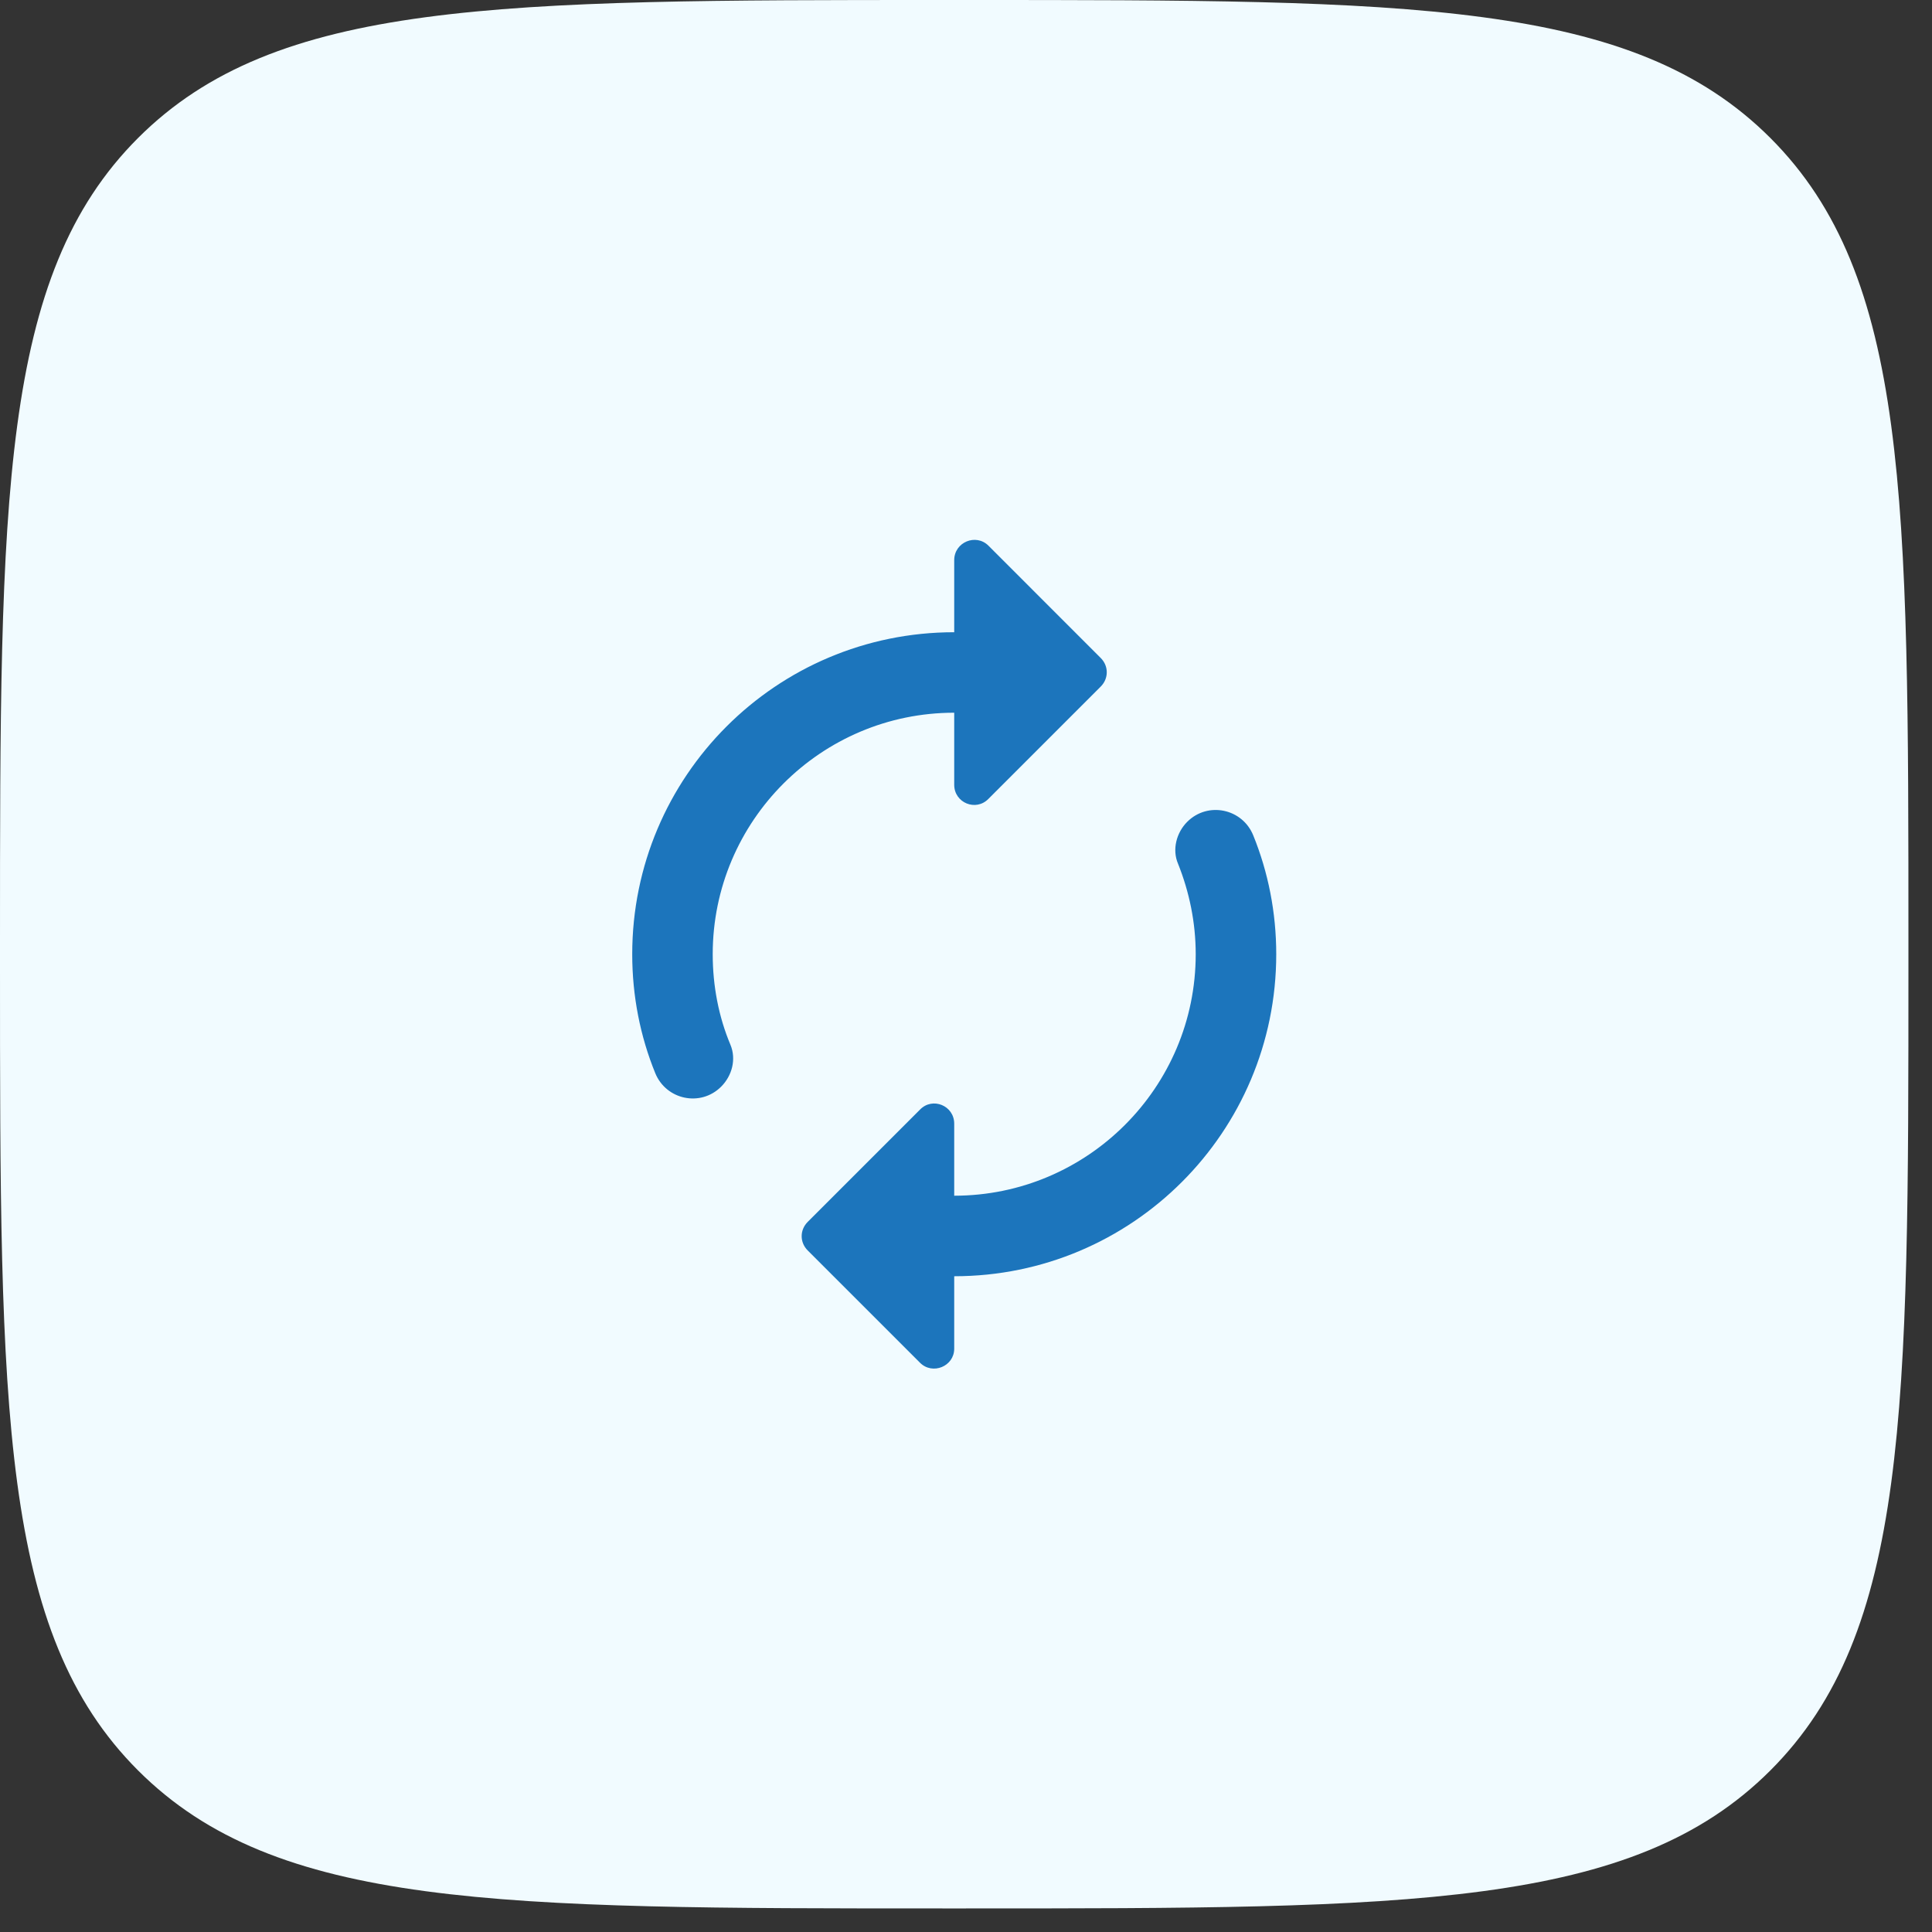
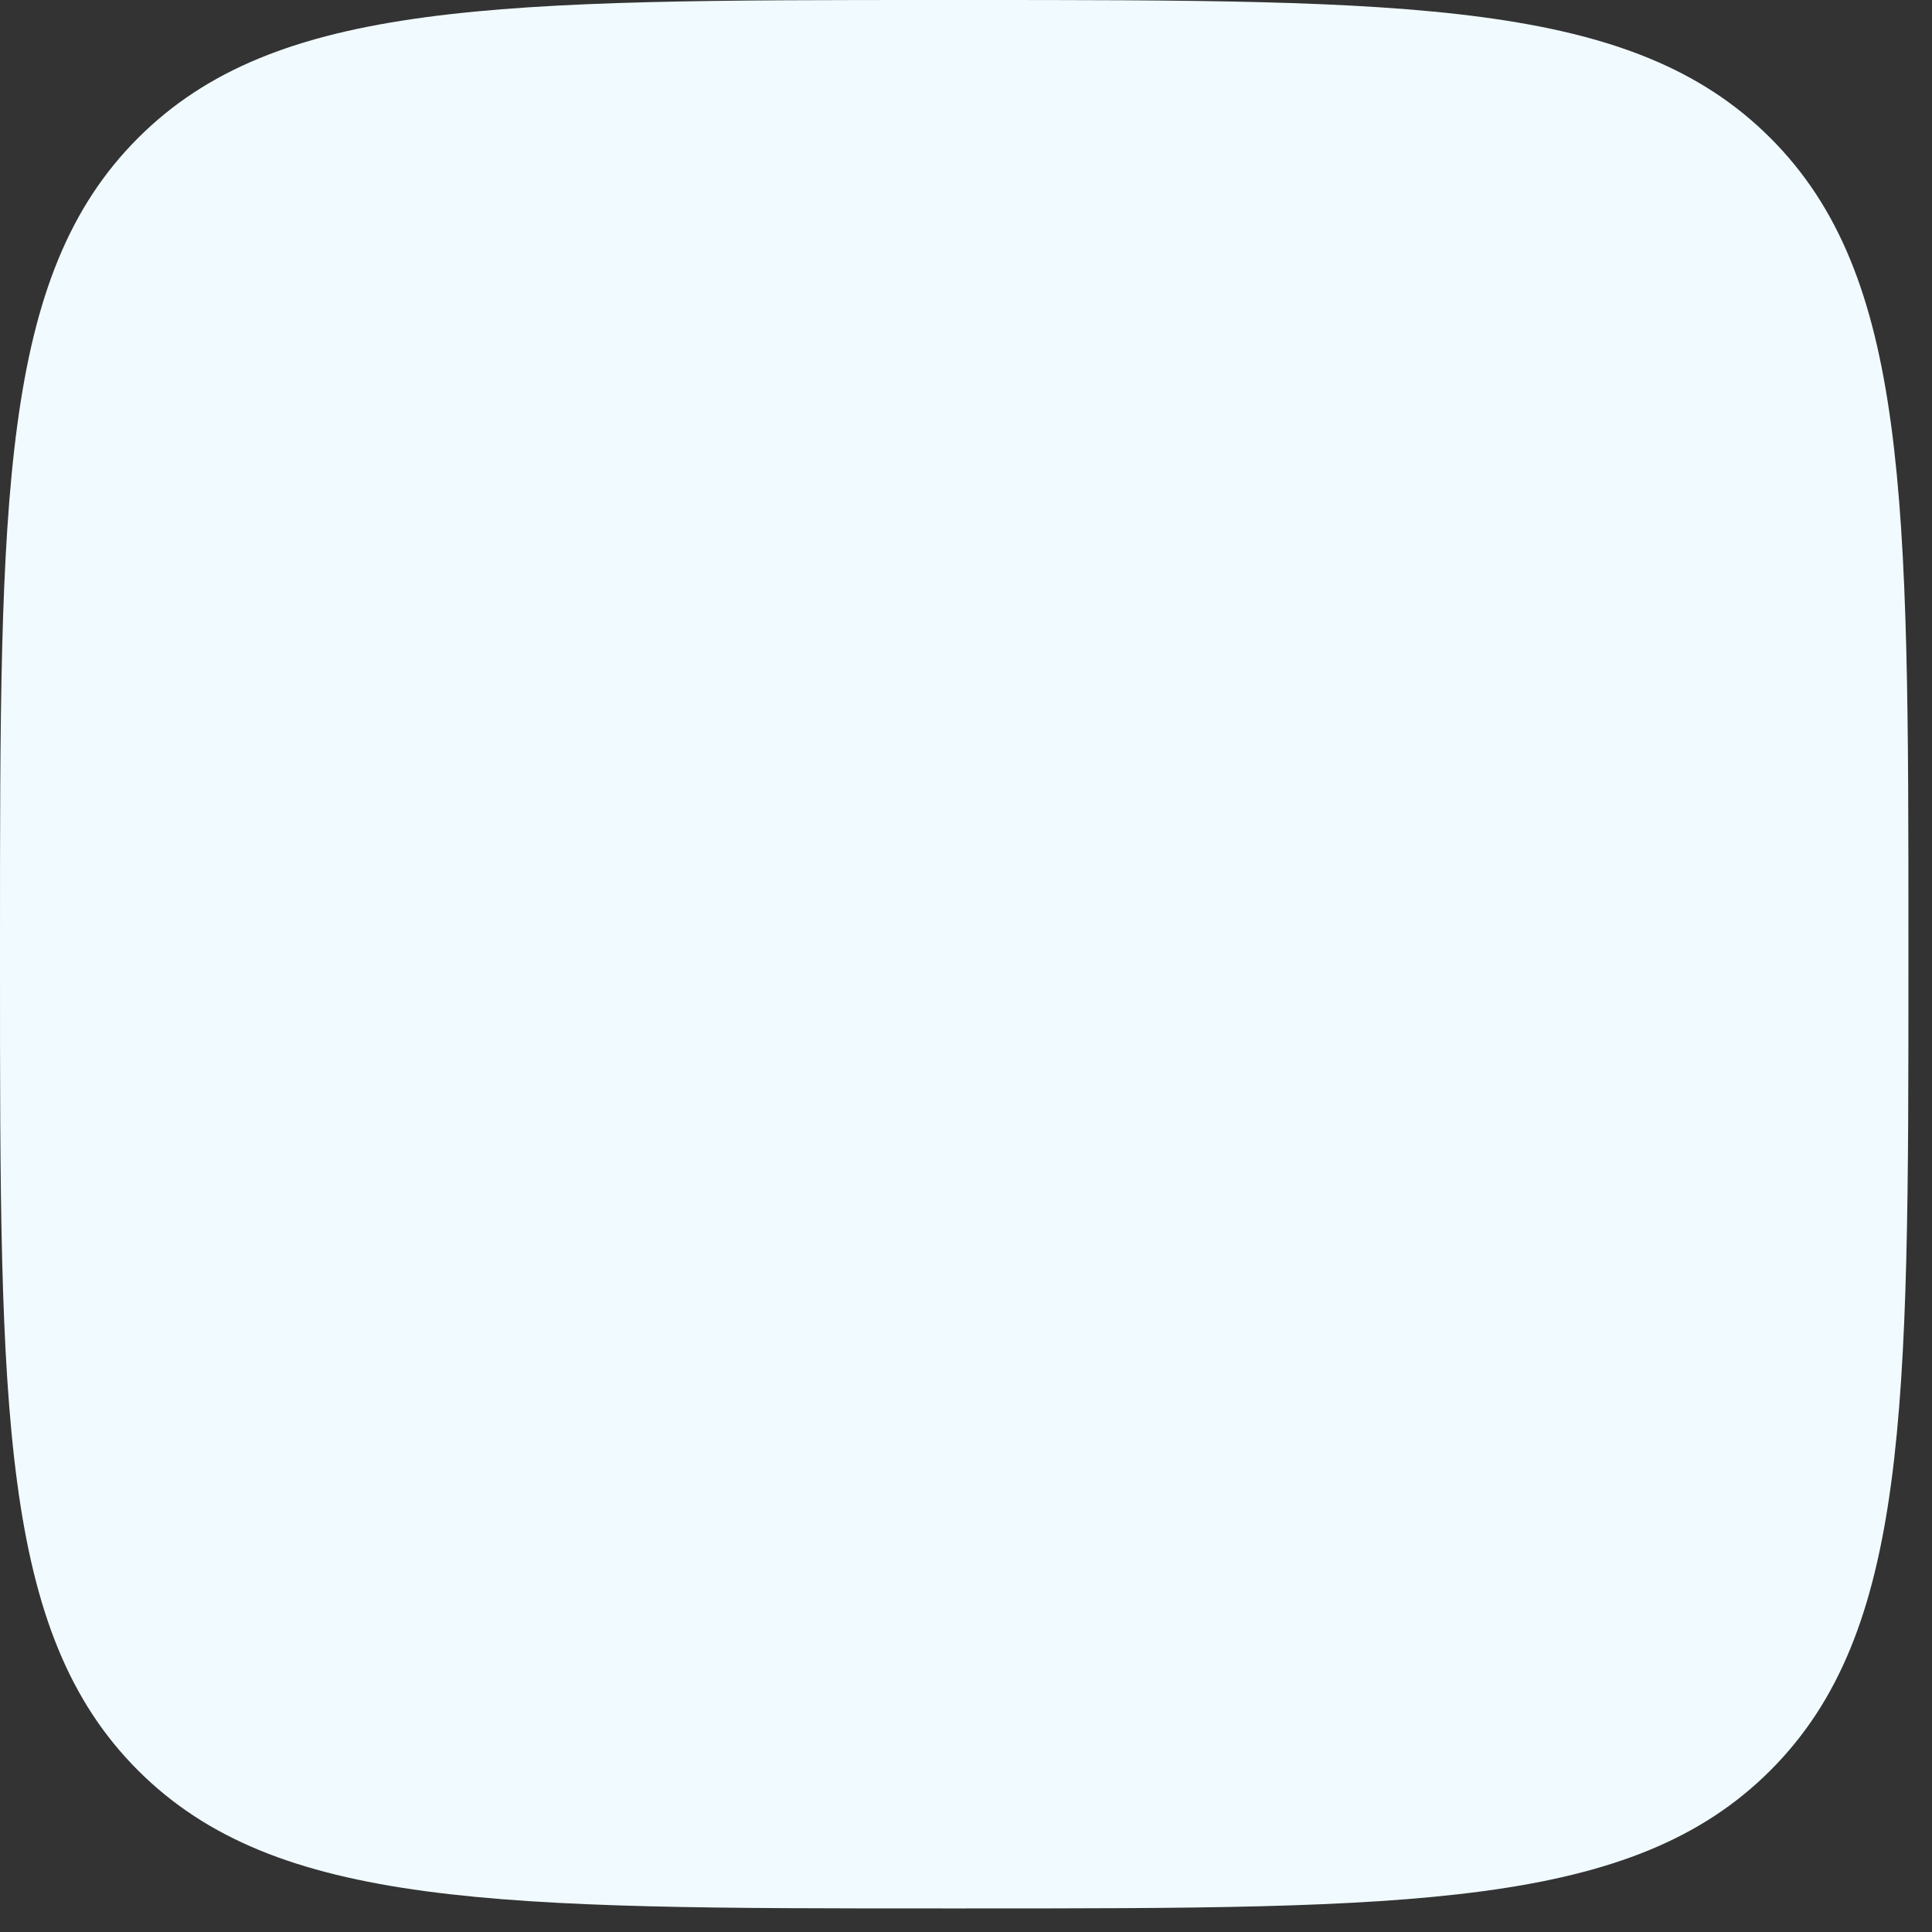
<svg xmlns="http://www.w3.org/2000/svg" width="50" height="50" viewBox="0 0 50 50" fill="none">
  <rect x="0" y="0" width="50" height="50" fill="#333333" stroke="none" />
  <path d="M0 24.39C0 12.893 0 7.144 3.572 3.572C7.144 0 12.893 0 24.39 0H25C36.498 0 42.246 0 45.818 3.572C49.39 7.144 49.39 12.893 49.39 24.39V25C49.39 36.498 49.39 42.246 45.818 45.818C42.246 49.39 36.498 49.39 25 49.39H24.39C12.893 49.39 7.144 49.39 3.572 45.818C0 42.246 0 36.498 0 25V24.39Z" fill="#F1FBFF" />
-   <path d="M24.695 18.445V20.31C24.695 20.779 25.258 21.008 25.581 20.674L28.487 17.768C28.695 17.56 28.695 17.237 28.487 17.029L25.581 14.122C25.258 13.799 24.695 14.029 24.695 14.497V16.362C20.091 16.362 16.362 20.091 16.362 24.695C16.362 25.779 16.57 26.82 16.956 27.768C17.237 28.466 18.133 28.654 18.664 28.122C18.945 27.841 19.06 27.414 18.904 27.039C18.601 26.32 18.445 25.518 18.445 24.695C18.445 21.247 21.247 18.445 24.695 18.445ZM30.726 21.268C30.445 21.549 30.331 21.987 30.487 22.352C30.779 23.081 30.945 23.872 30.945 24.695C30.945 28.143 28.143 30.945 24.695 30.945V29.081C24.695 28.612 24.133 28.383 23.81 28.716L20.904 31.622C20.695 31.831 20.695 32.154 20.904 32.362L23.81 35.268C24.133 35.591 24.695 35.362 24.695 34.904V33.029C29.299 33.029 33.029 29.299 33.029 24.695C33.029 23.612 32.82 22.57 32.435 21.622C32.154 20.924 31.258 20.737 30.726 21.268Z" fill="#1C75BC" />
</svg>